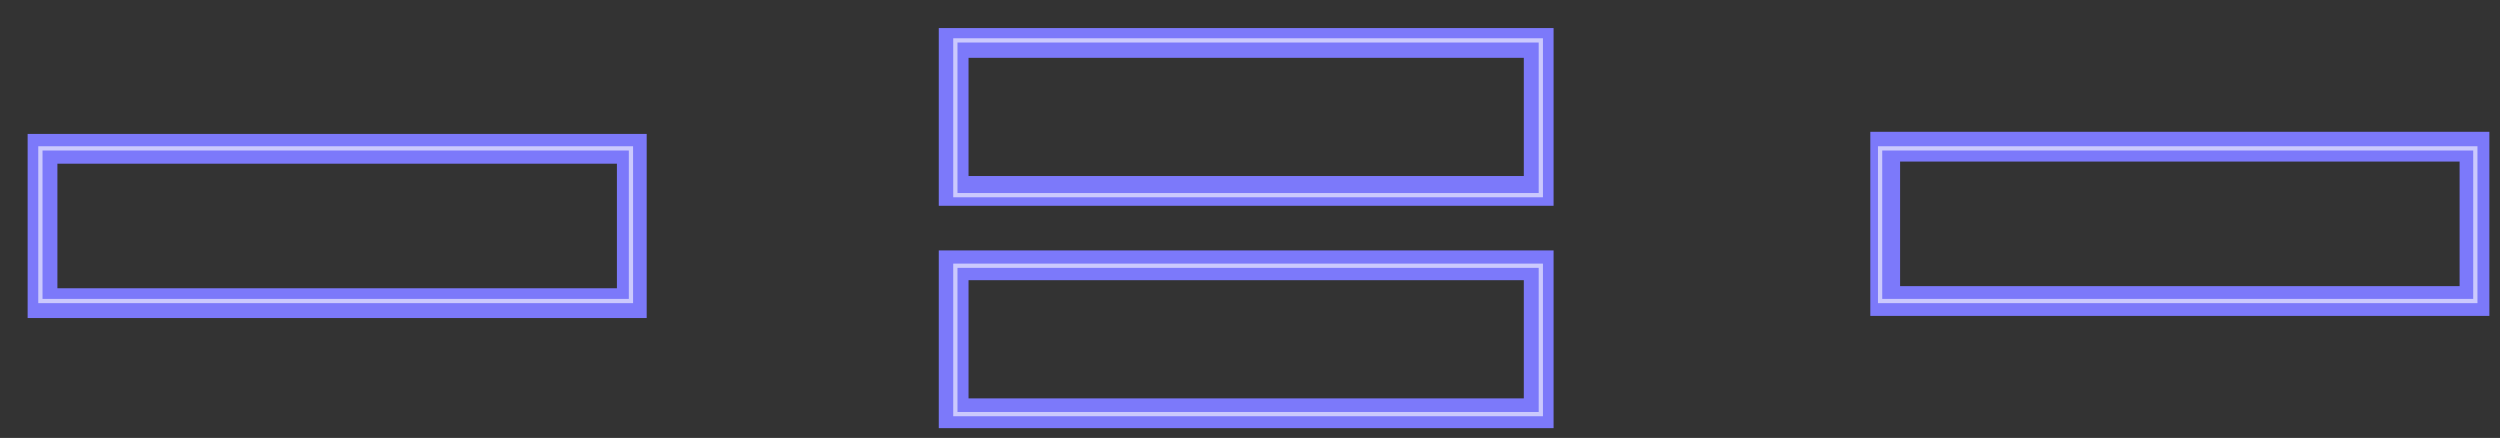
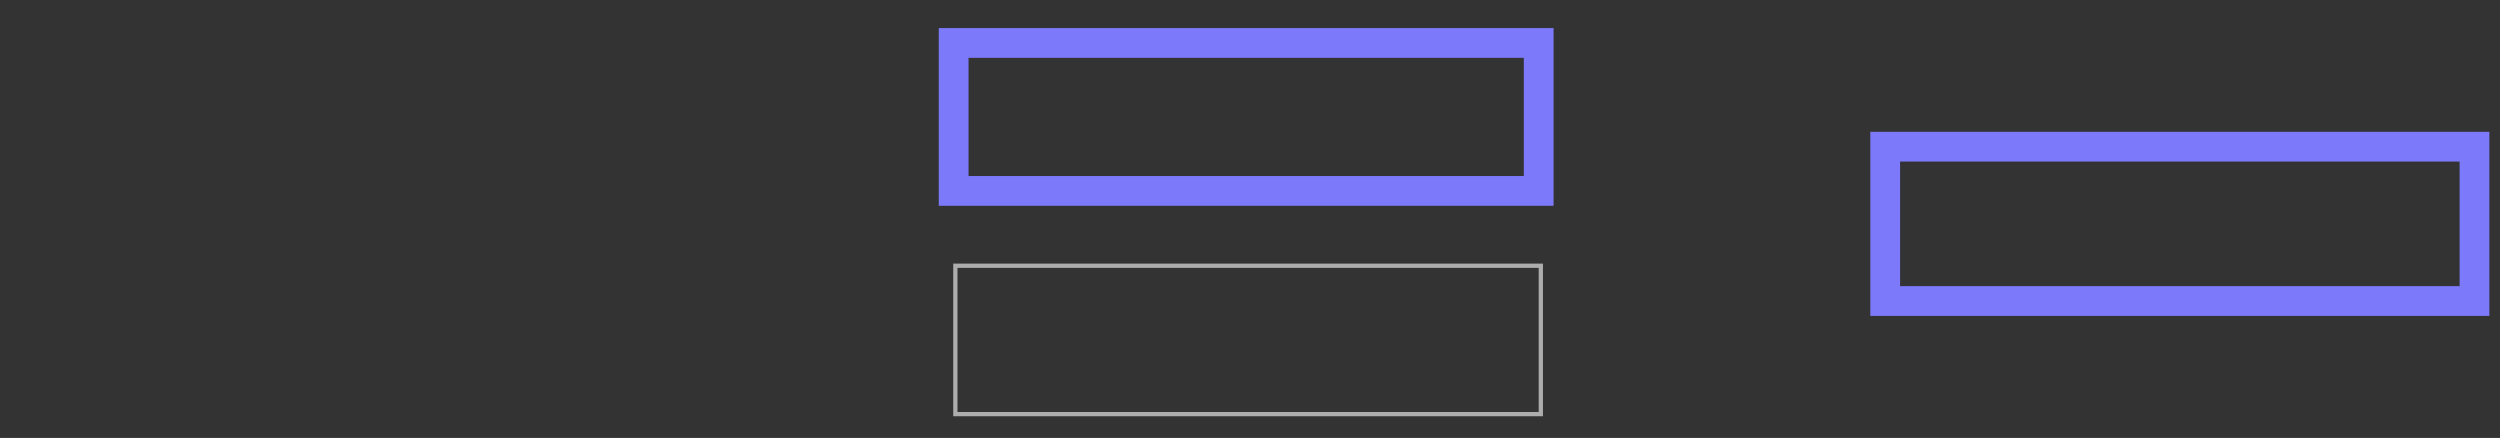
<svg xmlns="http://www.w3.org/2000/svg" version="1.1" viewBox="0 0 588 103">
  <rect x="0" y="0" width="588" height="103" fill="#333333" stroke="none" />
  <defs>
    <style>
      .cls-1, .cls-2 {
        stroke: #fff;
        stroke-opacity: .6;
      }

      .cls-1, .cls-2, .cls-3 {
        fill: none;
      }

      .cls-2 {
        stroke-width: 1px;
      }

      .cls-3 {
        stroke: #7c79fa;
        stroke-miterlimit: 10;
        stroke-width: 7px;
      }
    </style>
  </defs>
  <g>
    <g id="Calque_1">
      <g>
        <path class="cls-3" d="M582,34.5h-138.6v36.3h138.6v-36.3Z" />
-         <path class="cls-3" d="M148.7,35H10v36.3h138.6v-36.3Z" />
        <path class="cls-3" d="M361.9,10.1h-137.6v34.8h137.6V10.1Z" />
-         <path class="cls-3" d="M361.9,62.4h-137.6v34.8h137.6v-34.8Z" />
      </g>
-       <path class="cls-2" d="M224.7,45.9V9.5h137.7v36.4h-137.7Z" />
      <path class="cls-1" d="M224.7,97.4v-34.9h137.7v34.9h-137.7Z" />
-       <path class="cls-1" d="M9.5,70.8v-35.9h138.9v35.9H9.5Z" />
-       <path class="cls-1" d="M442.2,70.8v-35.9h140v35.9h-140Z" />
    </g>
  </g>
</svg>